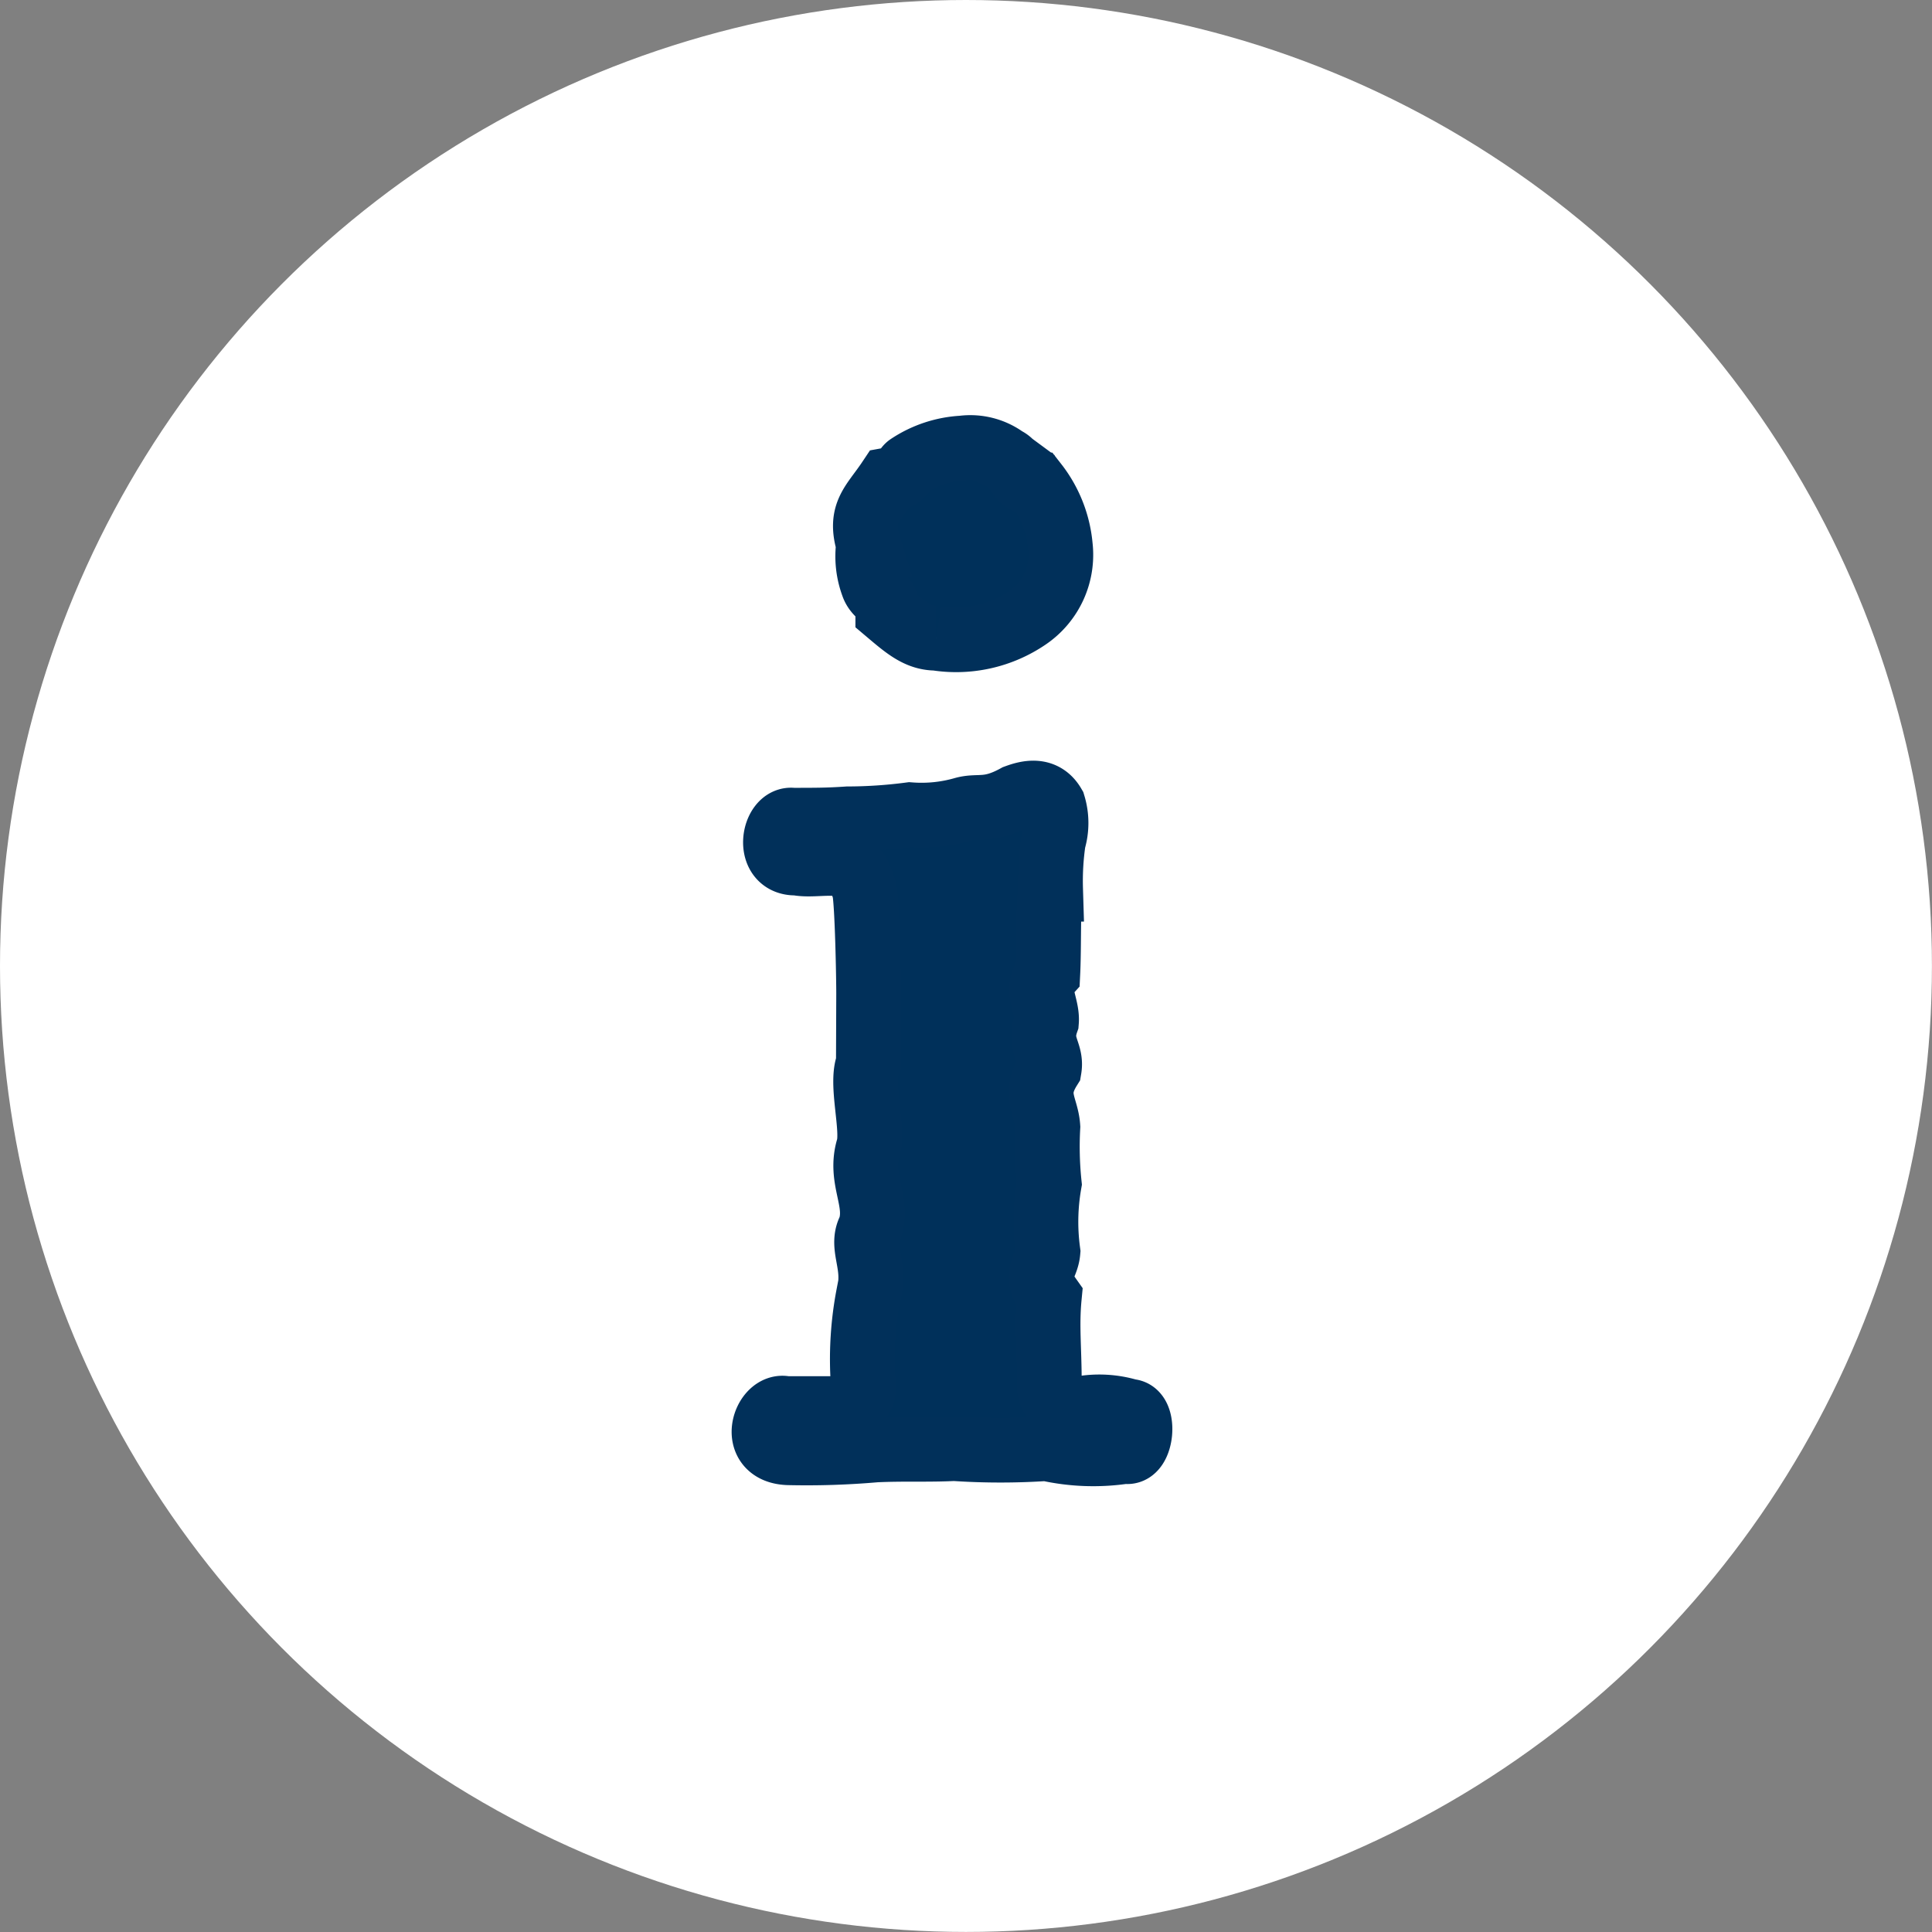
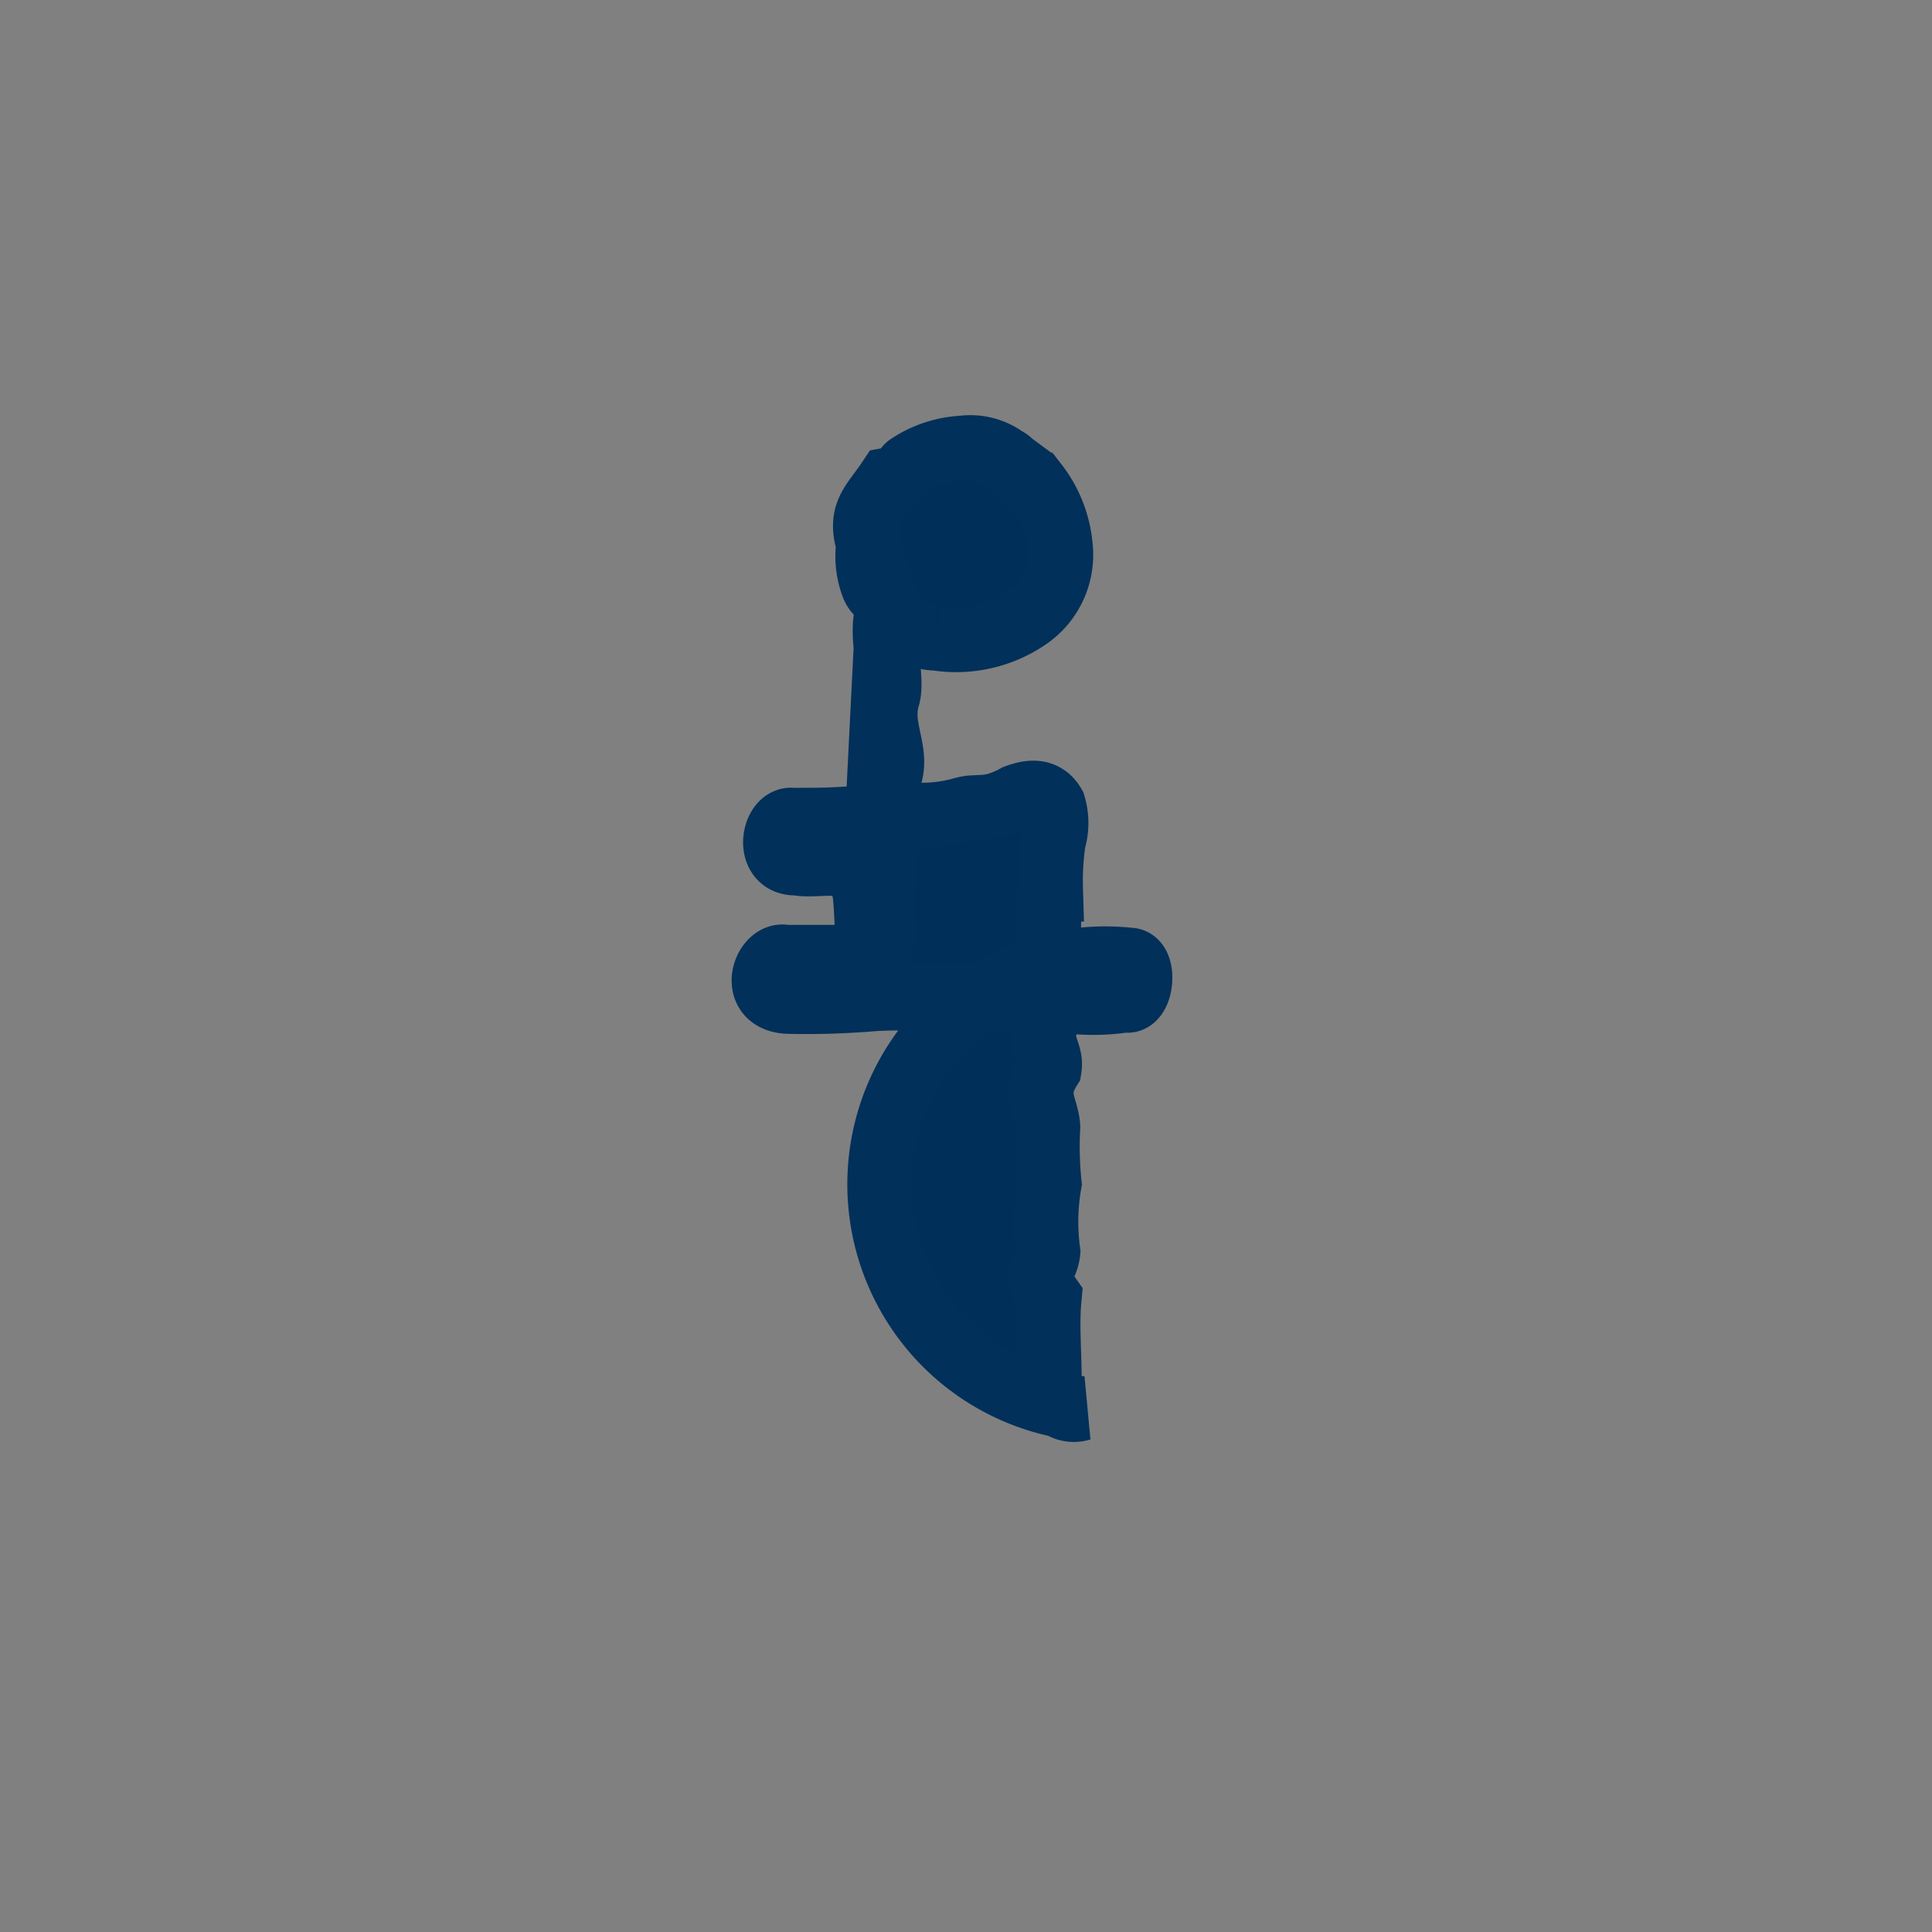
<svg xmlns="http://www.w3.org/2000/svg" width="29.835" height="29.835" viewBox="0 0 29.835 29.835">
  <rect x="0" y="0" width="29.835" height="29.835" fill="#808080" stroke="none" />
  <g id="i_info_01_blue" transform="translate(-52 -154)">
-     <circle id="楕円形_11422" data-name="楕円形 11422" cx="14.917" cy="14.917" r="14.917" transform="translate(52 154)" fill="#fff" />
-     <path id="パス_34720" data-name="パス 34720" d="M2.216-8.588c.277.234.469.4.746.4A1.956,1.956,0,0,0,4.368-8.5,1.174,1.174,0,0,0,4.88-9.611,1.829,1.829,0,0,0,4.5-10.57c-.3-.021-.277-.3-.469-.384a.911.911,0,0,0-.661-.17,1.656,1.656,0,0,0-.831.277c-.064.043-.064.17-.3.213-.256.384-.469.511-.32,1a1.28,1.28,0,0,0,.064.618C2.046-8.823,2.216-8.844,2.216-8.588Zm-.3,6.969c-.128.3.085,1,0,1.3-.149.49.17.831.021,1.257-.149.277.107.554-.021,1.023a5.237,5.237,0,0,0-.085,1.279c.043.277-.043.448-.384.469H.639c-.32-.085-.575.661.043.682a12.223,12.223,0,0,0,1.343-.043c.448-.021.81,0,1.215-.021a10.629,10.629,0,0,0,1.428,0,3.259,3.259,0,0,0,1.215.043c.256.064.32-.618.064-.618A1.608,1.608,0,0,0,5.2,3.708a.381.381,0,0,1-.49-.4c0-.533-.043-.874,0-1.321-.256-.362-.043-.448-.021-.7A3.433,3.433,0,0,1,4.709.234a5.511,5.511,0,0,1-.021-.874c-.021-.32-.234-.49.021-.9.043-.256-.17-.362-.043-.725.021-.256-.192-.511.021-.746.021-.426,0-1.023.043-1.3a4.257,4.257,0,0,1,.043-.746.961.961,0,0,0,0-.554c-.149-.256-.4-.192-.575-.128-.426.234-.575.128-.81.192a2.347,2.347,0,0,1-.831.085,7.5,7.5,0,0,1-.959.064c-.3.021-.511.021-.852.021-.3-.043-.426.682.064.661.213.043.448-.021.746.021.17.021.234.192.3.4.043.234.064,1.321.064,1.6Z" transform="translate(63.494 172.043)" fill="#00305a" stroke="#01305a" stroke-width="1" />
+     <path id="パス_34720" data-name="パス 34720" d="M2.216-8.588c.277.234.469.4.746.4A1.956,1.956,0,0,0,4.368-8.5,1.174,1.174,0,0,0,4.88-9.611,1.829,1.829,0,0,0,4.5-10.57c-.3-.021-.277-.3-.469-.384a.911.911,0,0,0-.661-.17,1.656,1.656,0,0,0-.831.277c-.064.043-.064.17-.3.213-.256.384-.469.511-.32,1a1.28,1.28,0,0,0,.064.618C2.046-8.823,2.216-8.844,2.216-8.588Zc-.128.3.085,1,0,1.3-.149.49.17.831.021,1.257-.149.277.107.554-.021,1.023a5.237,5.237,0,0,0-.085,1.279c.043.277-.043.448-.384.469H.639c-.32-.085-.575.661.043.682a12.223,12.223,0,0,0,1.343-.043c.448-.021.81,0,1.215-.021a10.629,10.629,0,0,0,1.428,0,3.259,3.259,0,0,0,1.215.043c.256.064.32-.618.064-.618A1.608,1.608,0,0,0,5.2,3.708a.381.381,0,0,1-.49-.4c0-.533-.043-.874,0-1.321-.256-.362-.043-.448-.021-.7A3.433,3.433,0,0,1,4.709.234a5.511,5.511,0,0,1-.021-.874c-.021-.32-.234-.49.021-.9.043-.256-.17-.362-.043-.725.021-.256-.192-.511.021-.746.021-.426,0-1.023.043-1.3a4.257,4.257,0,0,1,.043-.746.961.961,0,0,0,0-.554c-.149-.256-.4-.192-.575-.128-.426.234-.575.128-.81.192a2.347,2.347,0,0,1-.831.085,7.5,7.5,0,0,1-.959.064c-.3.021-.511.021-.852.021-.3-.043-.426.682.064.661.213.043.448-.021.746.021.17.021.234.192.3.4.043.234.064,1.321.064,1.6Z" transform="translate(63.494 172.043)" fill="#00305a" stroke="#01305a" stroke-width="1" />
  </g>
</svg>